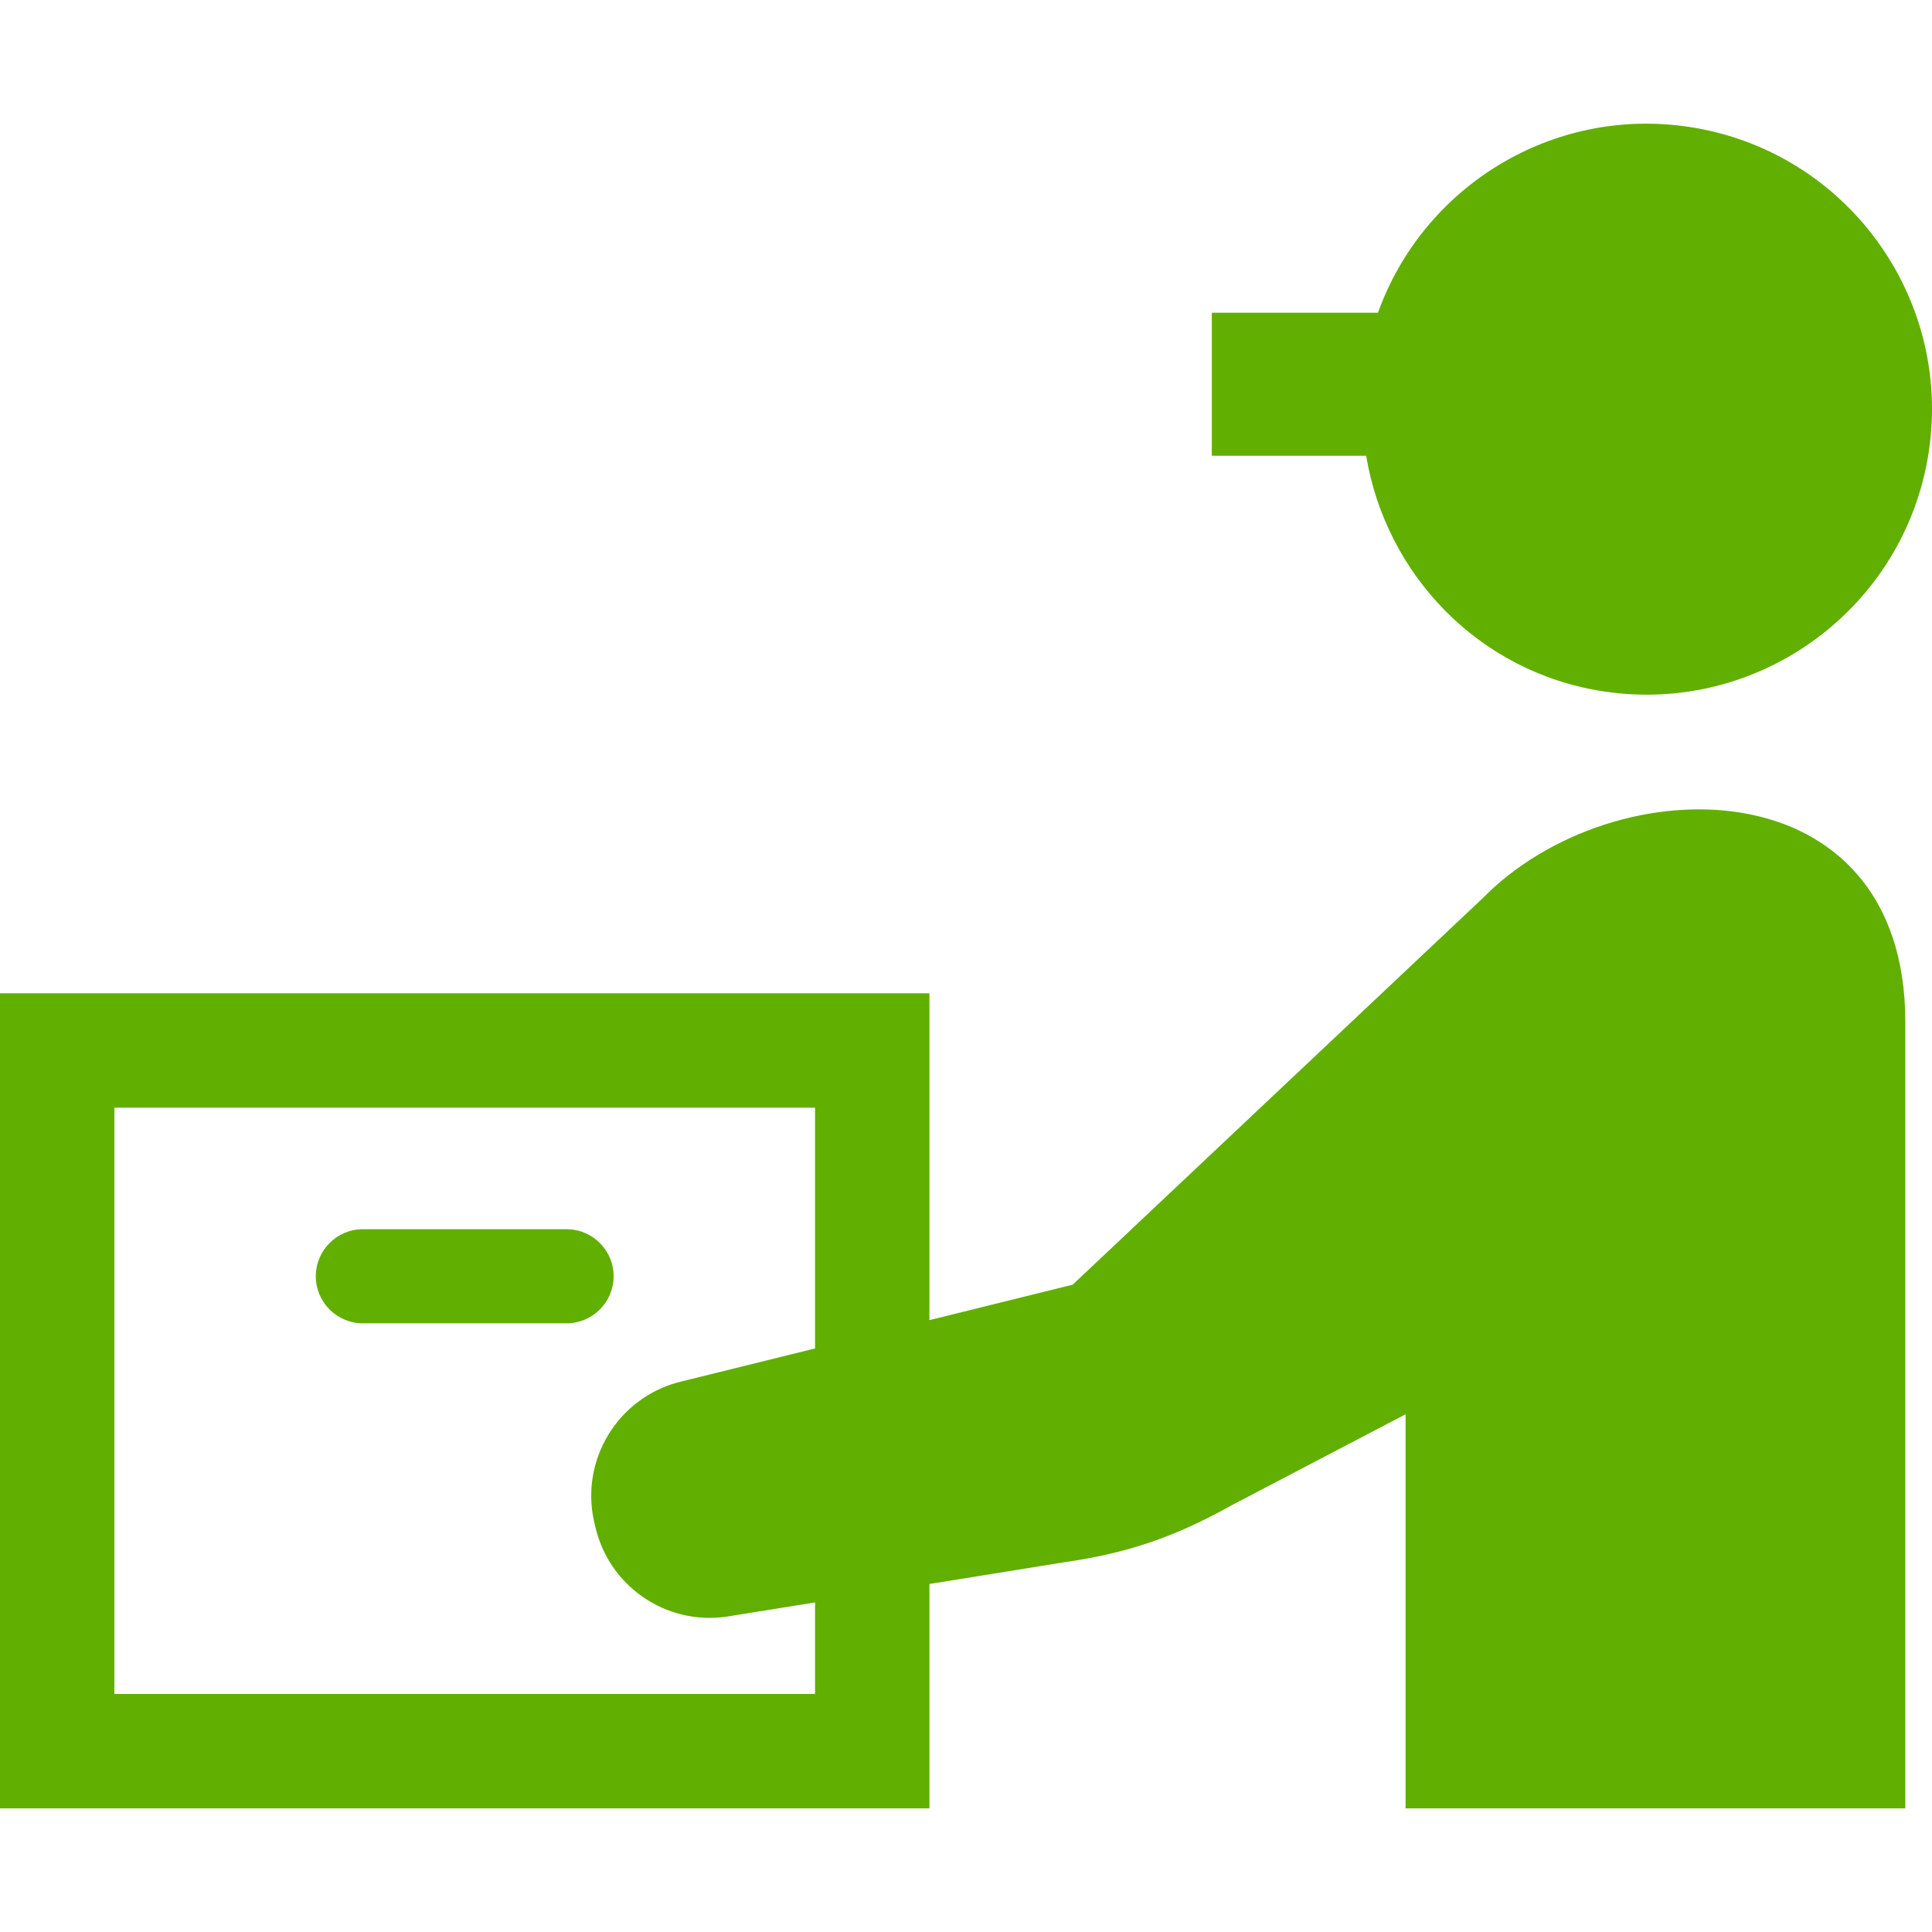
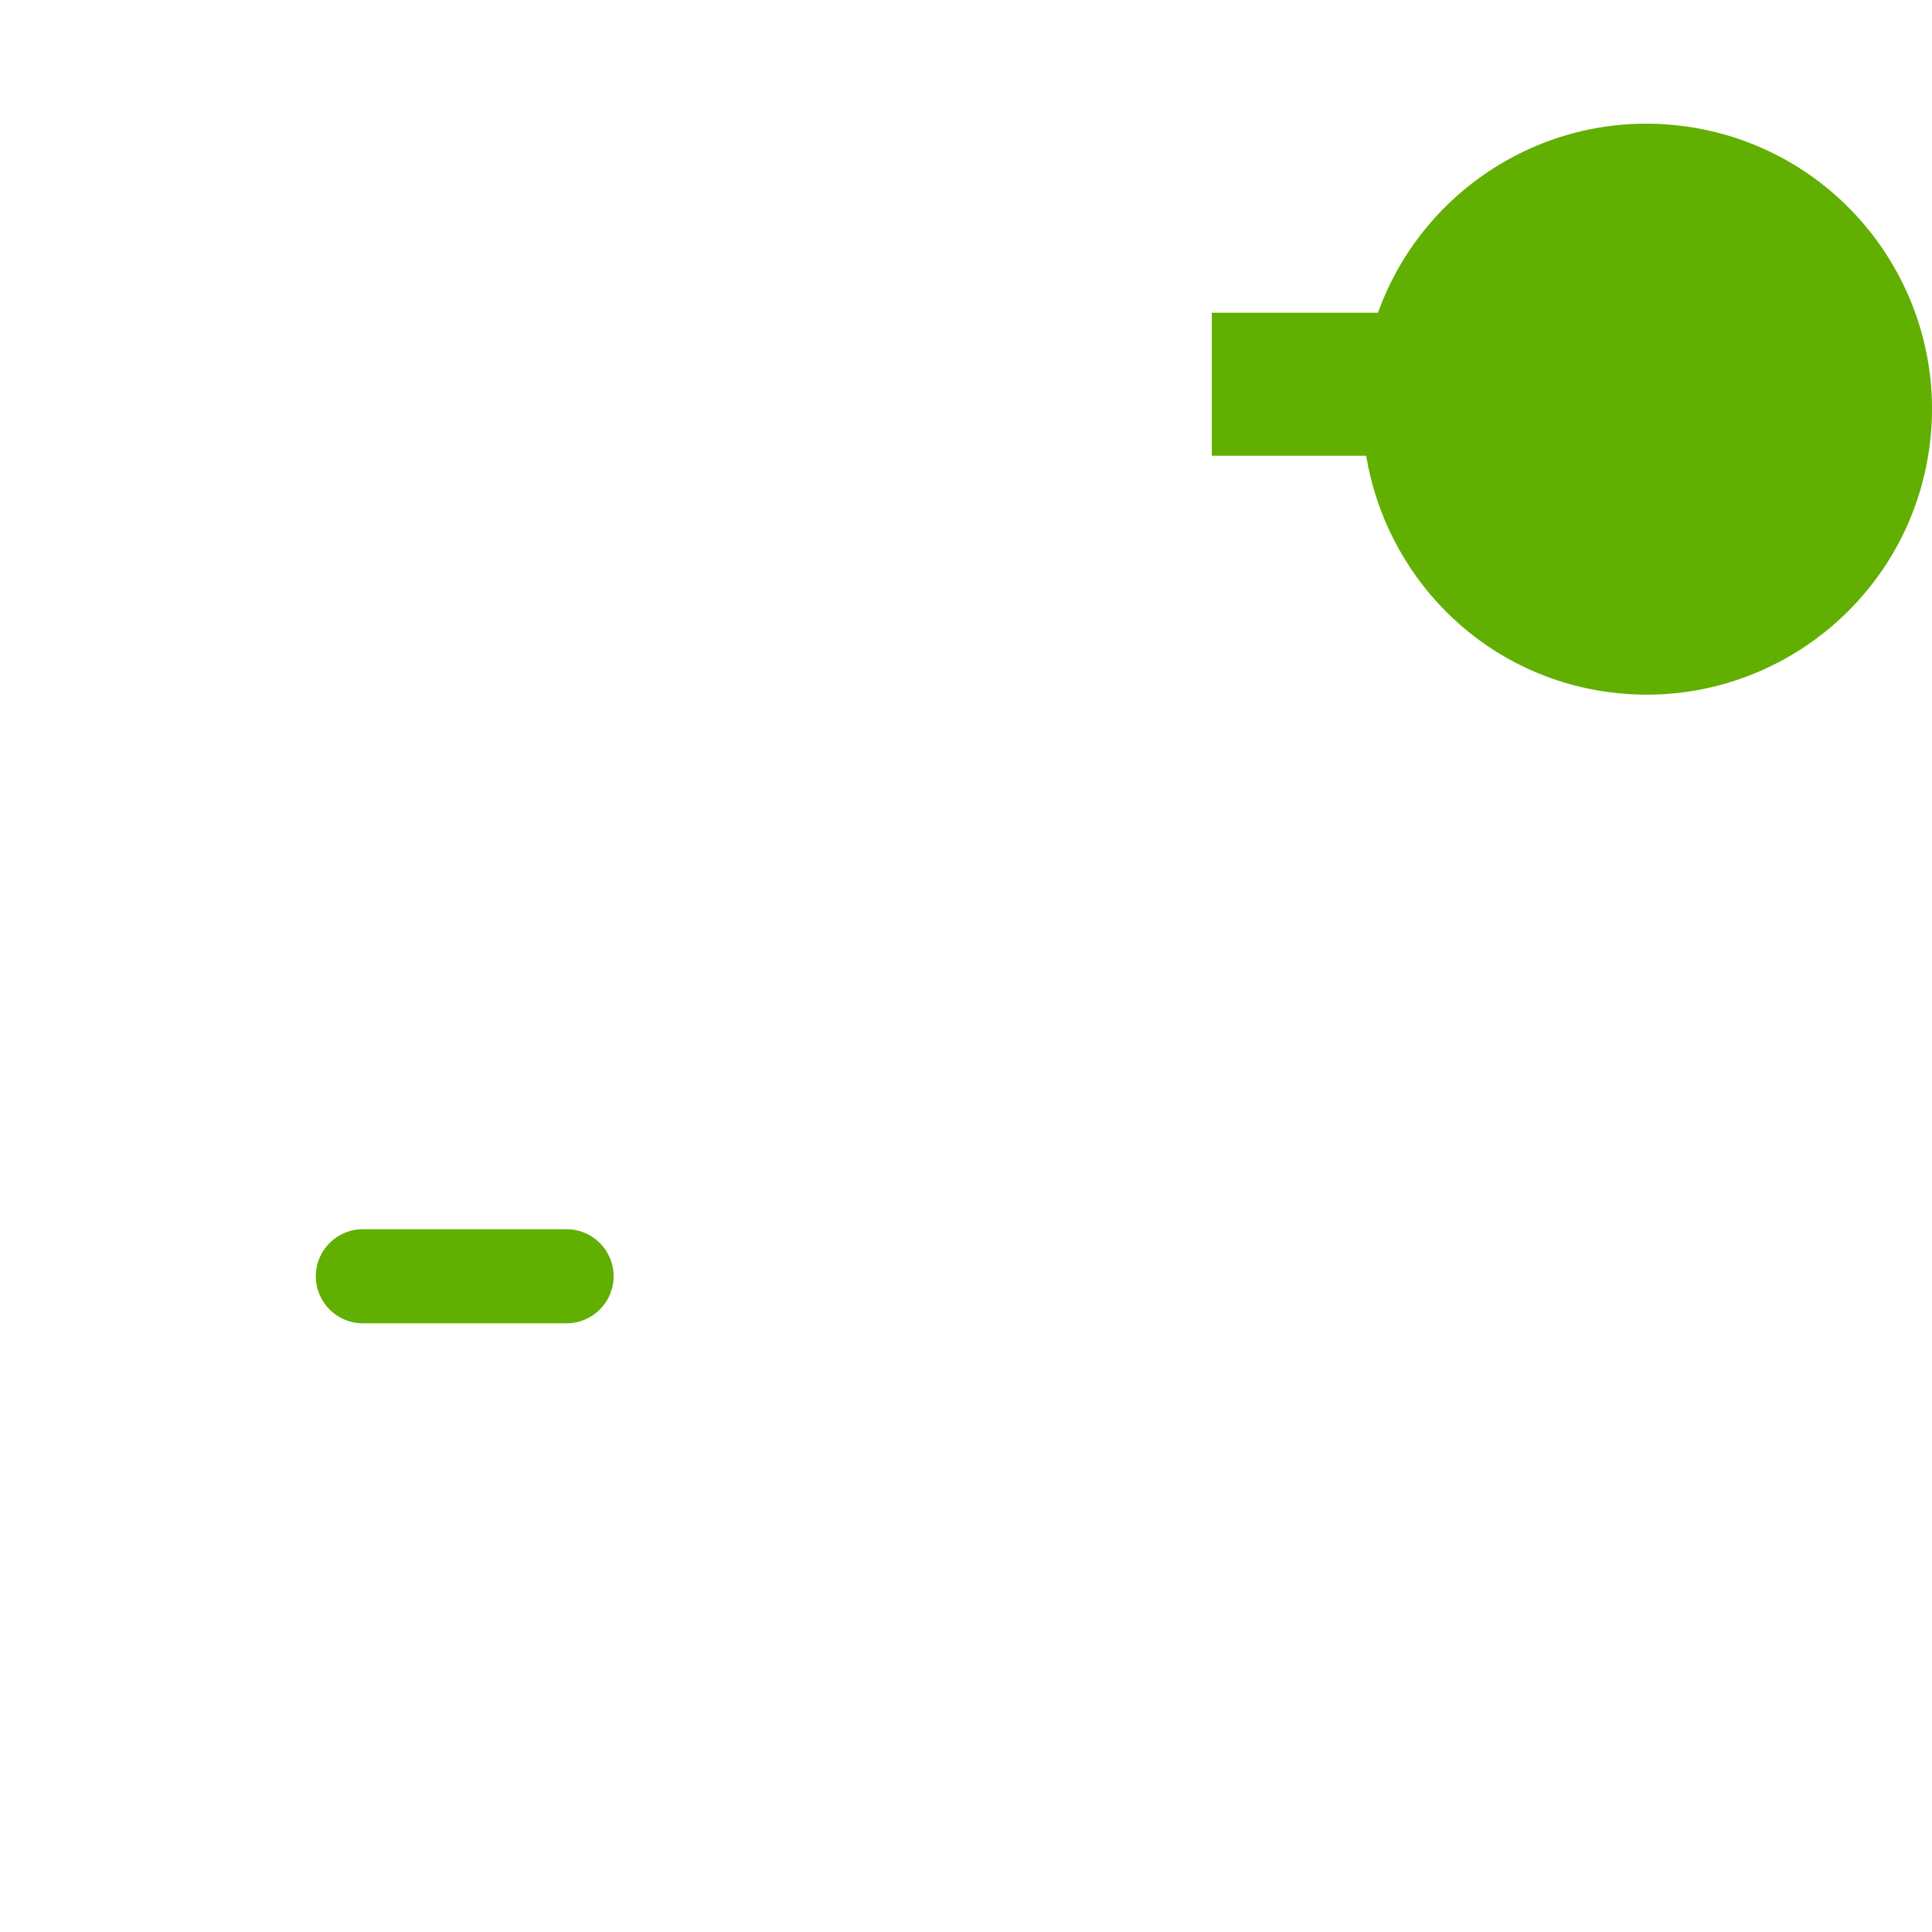
<svg xmlns="http://www.w3.org/2000/svg" fill="#61AF00" xml:space="preserve" viewBox="0 0 512 512" id="_x32_" version="1.1" width="800px" height="800px">
  <g stroke-width="0" id="SVGRepo_bgCarrier" />
  <g stroke-linejoin="round" stroke-linecap="round" id="SVGRepo_tracerCarrier" />
  <g id="SVGRepo_iconCarrier">
    <style type="text/css"> .st0{fill:#61AF00;} </style>
    <g>
      <path d="M447.77,33.653c-36.385-5.566-70.629,15.824-82.588,49.228h-44.038v37.899h40.902 c5.212,31.372,29.694,57.355,62.855,62.436c41.278,6.316,79.882-22.042,86.222-63.341C517.428,78.575,489.07,39.969,447.77,33.653z" class="st0" />
      <path d="M162.615,338.222c0-6.88-5.577-12.468-12.468-12.468H96.16c-6.891,0-12.467,5.588-12.467,12.468 c0,6.868,5.576,12.467,12.467,12.467h53.988C157.038,350.689,162.615,345.091,162.615,338.222z" class="st0" />
-       <path d="M392.999,237.965L284.273,340.452l-37.966,9.398v-86.619H0v215.996h246.307v-59.454l35.547-5.732 c16.95-2.418,29.396-6.692,44.336-15.018l46.302-24.228v104.432h132.435V270.828C504.927,202.618,428.016,202.43,392.999,237.965z M215.996,448.913H30.313v-155.37h185.683v63.805l-36.419,9.01c-15.968,4.395-25.708,20.518-22.174,36.696l0.298,1.247 c3.478,15.912,18.651,26.436,34.785,24.14l23.51-3.788V448.913z" class="st0" />
    </g>
  </g>
</svg>